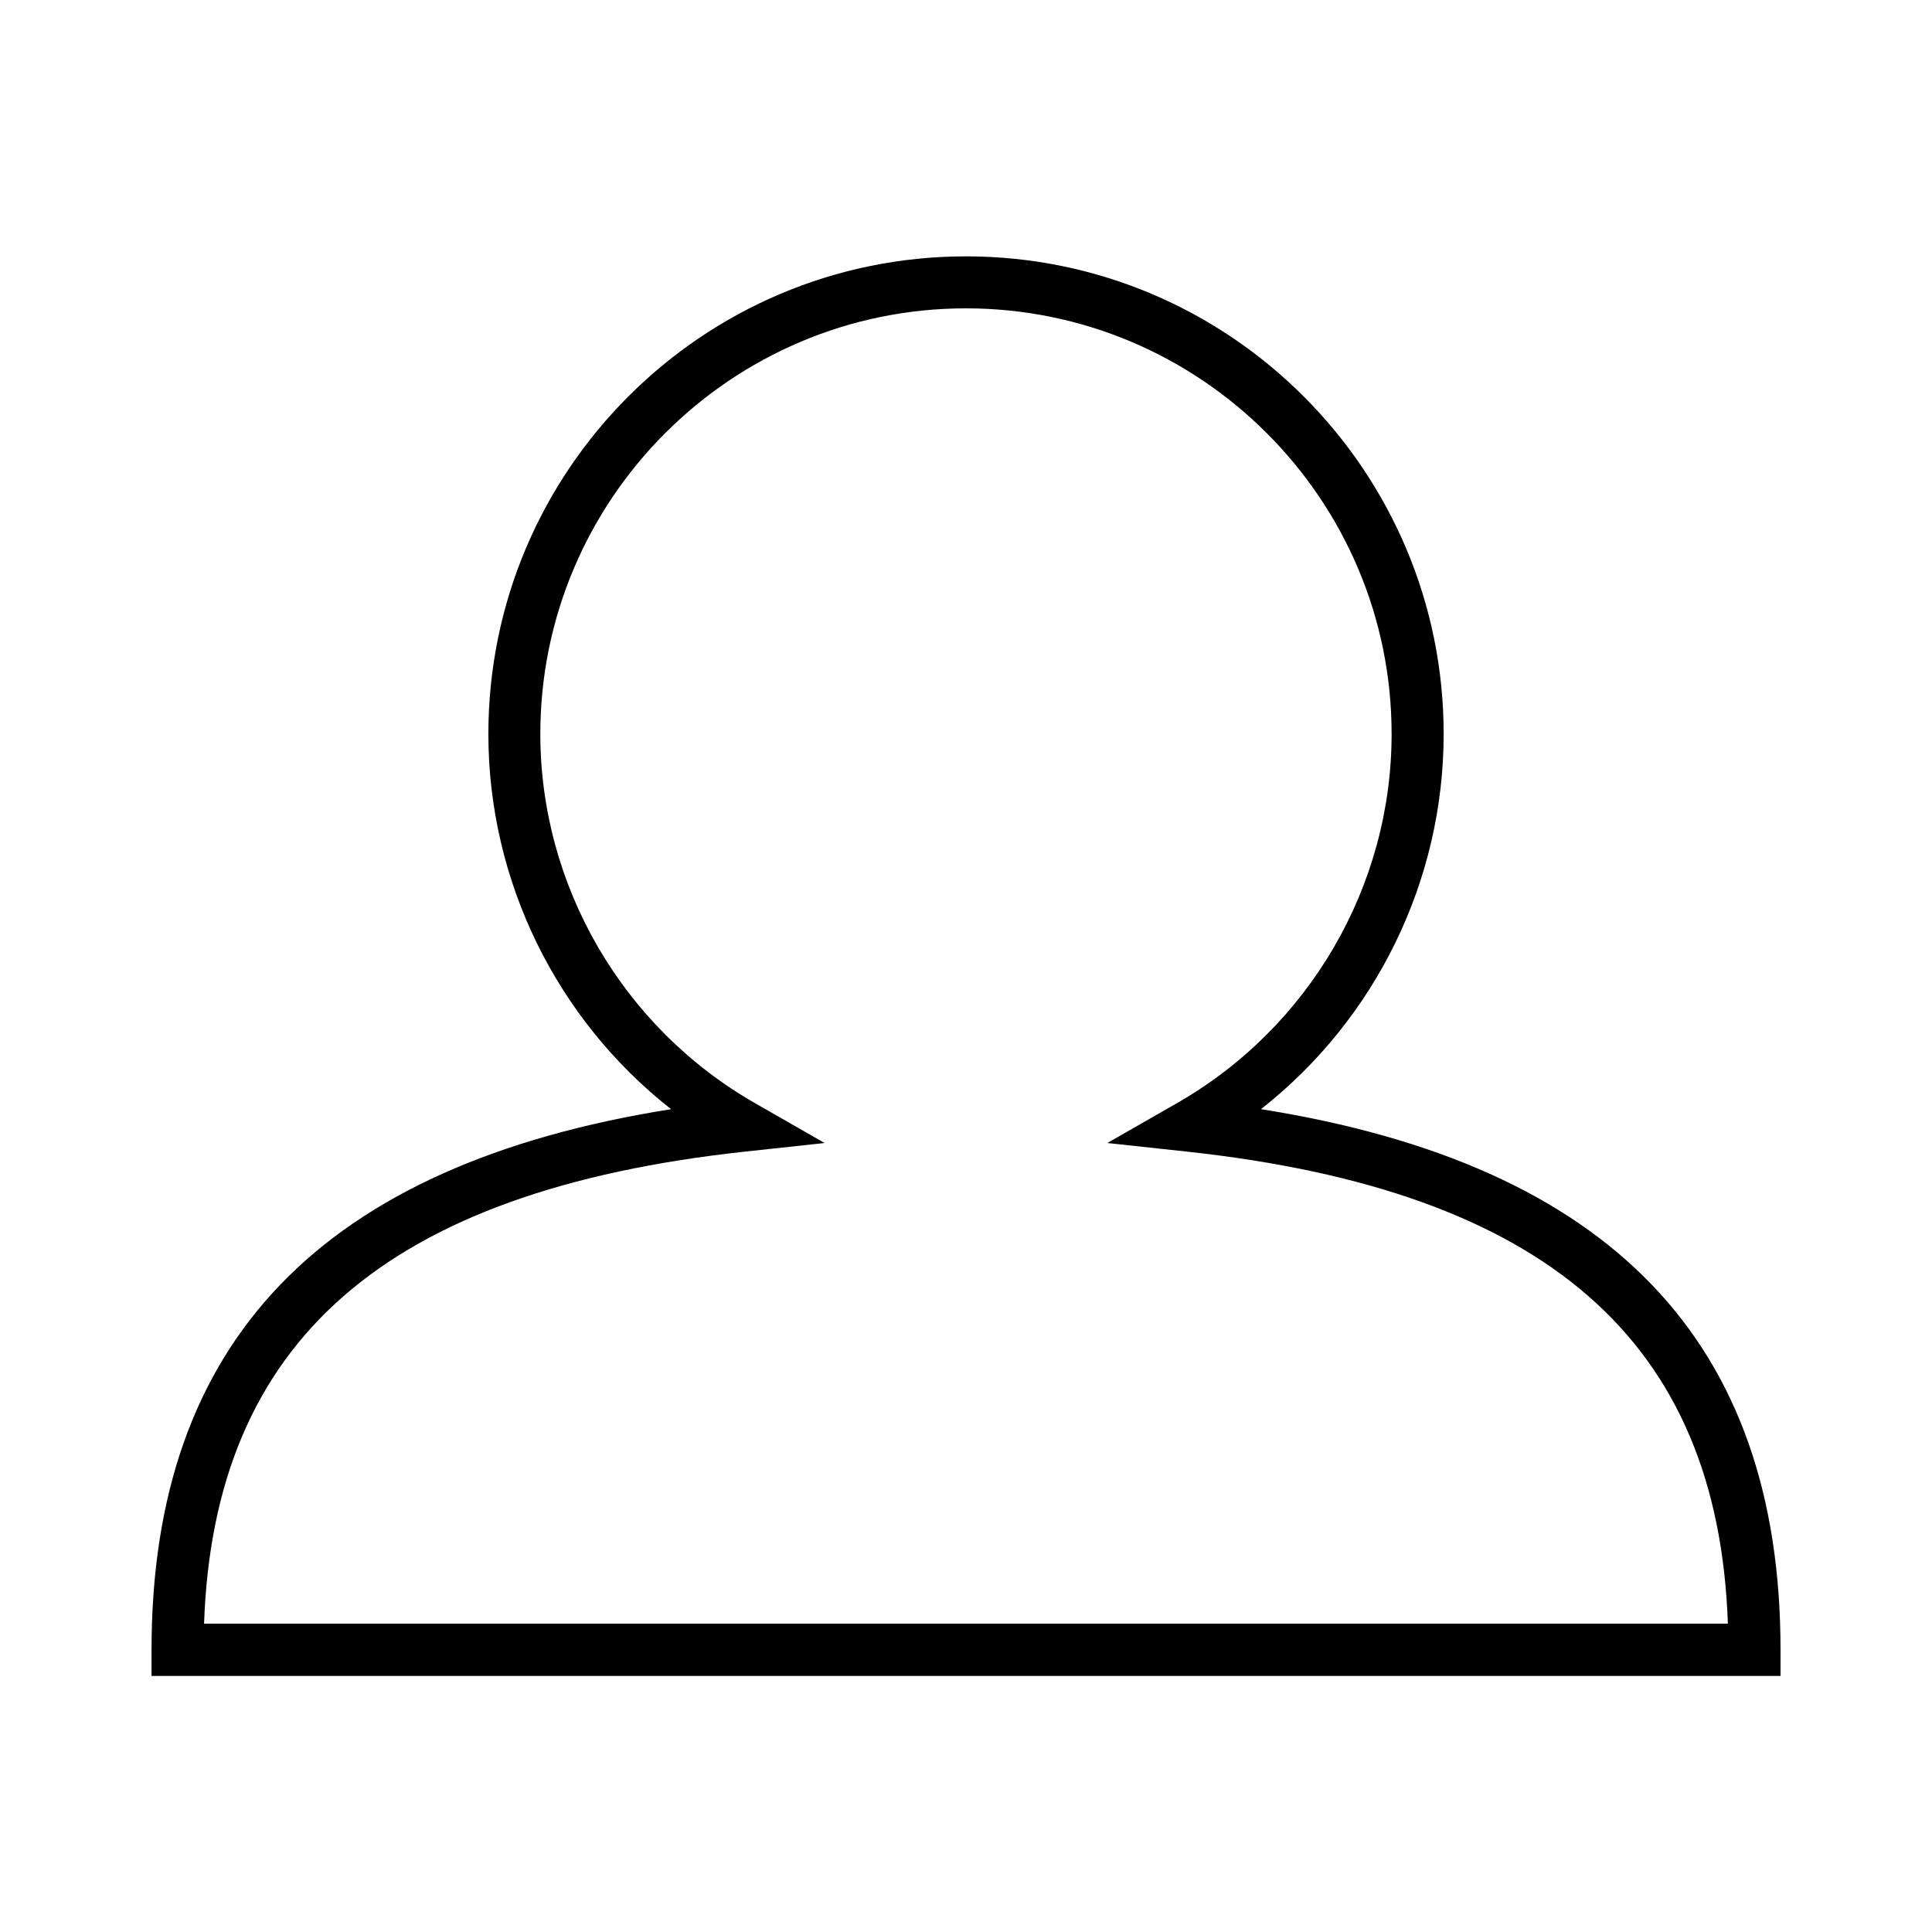
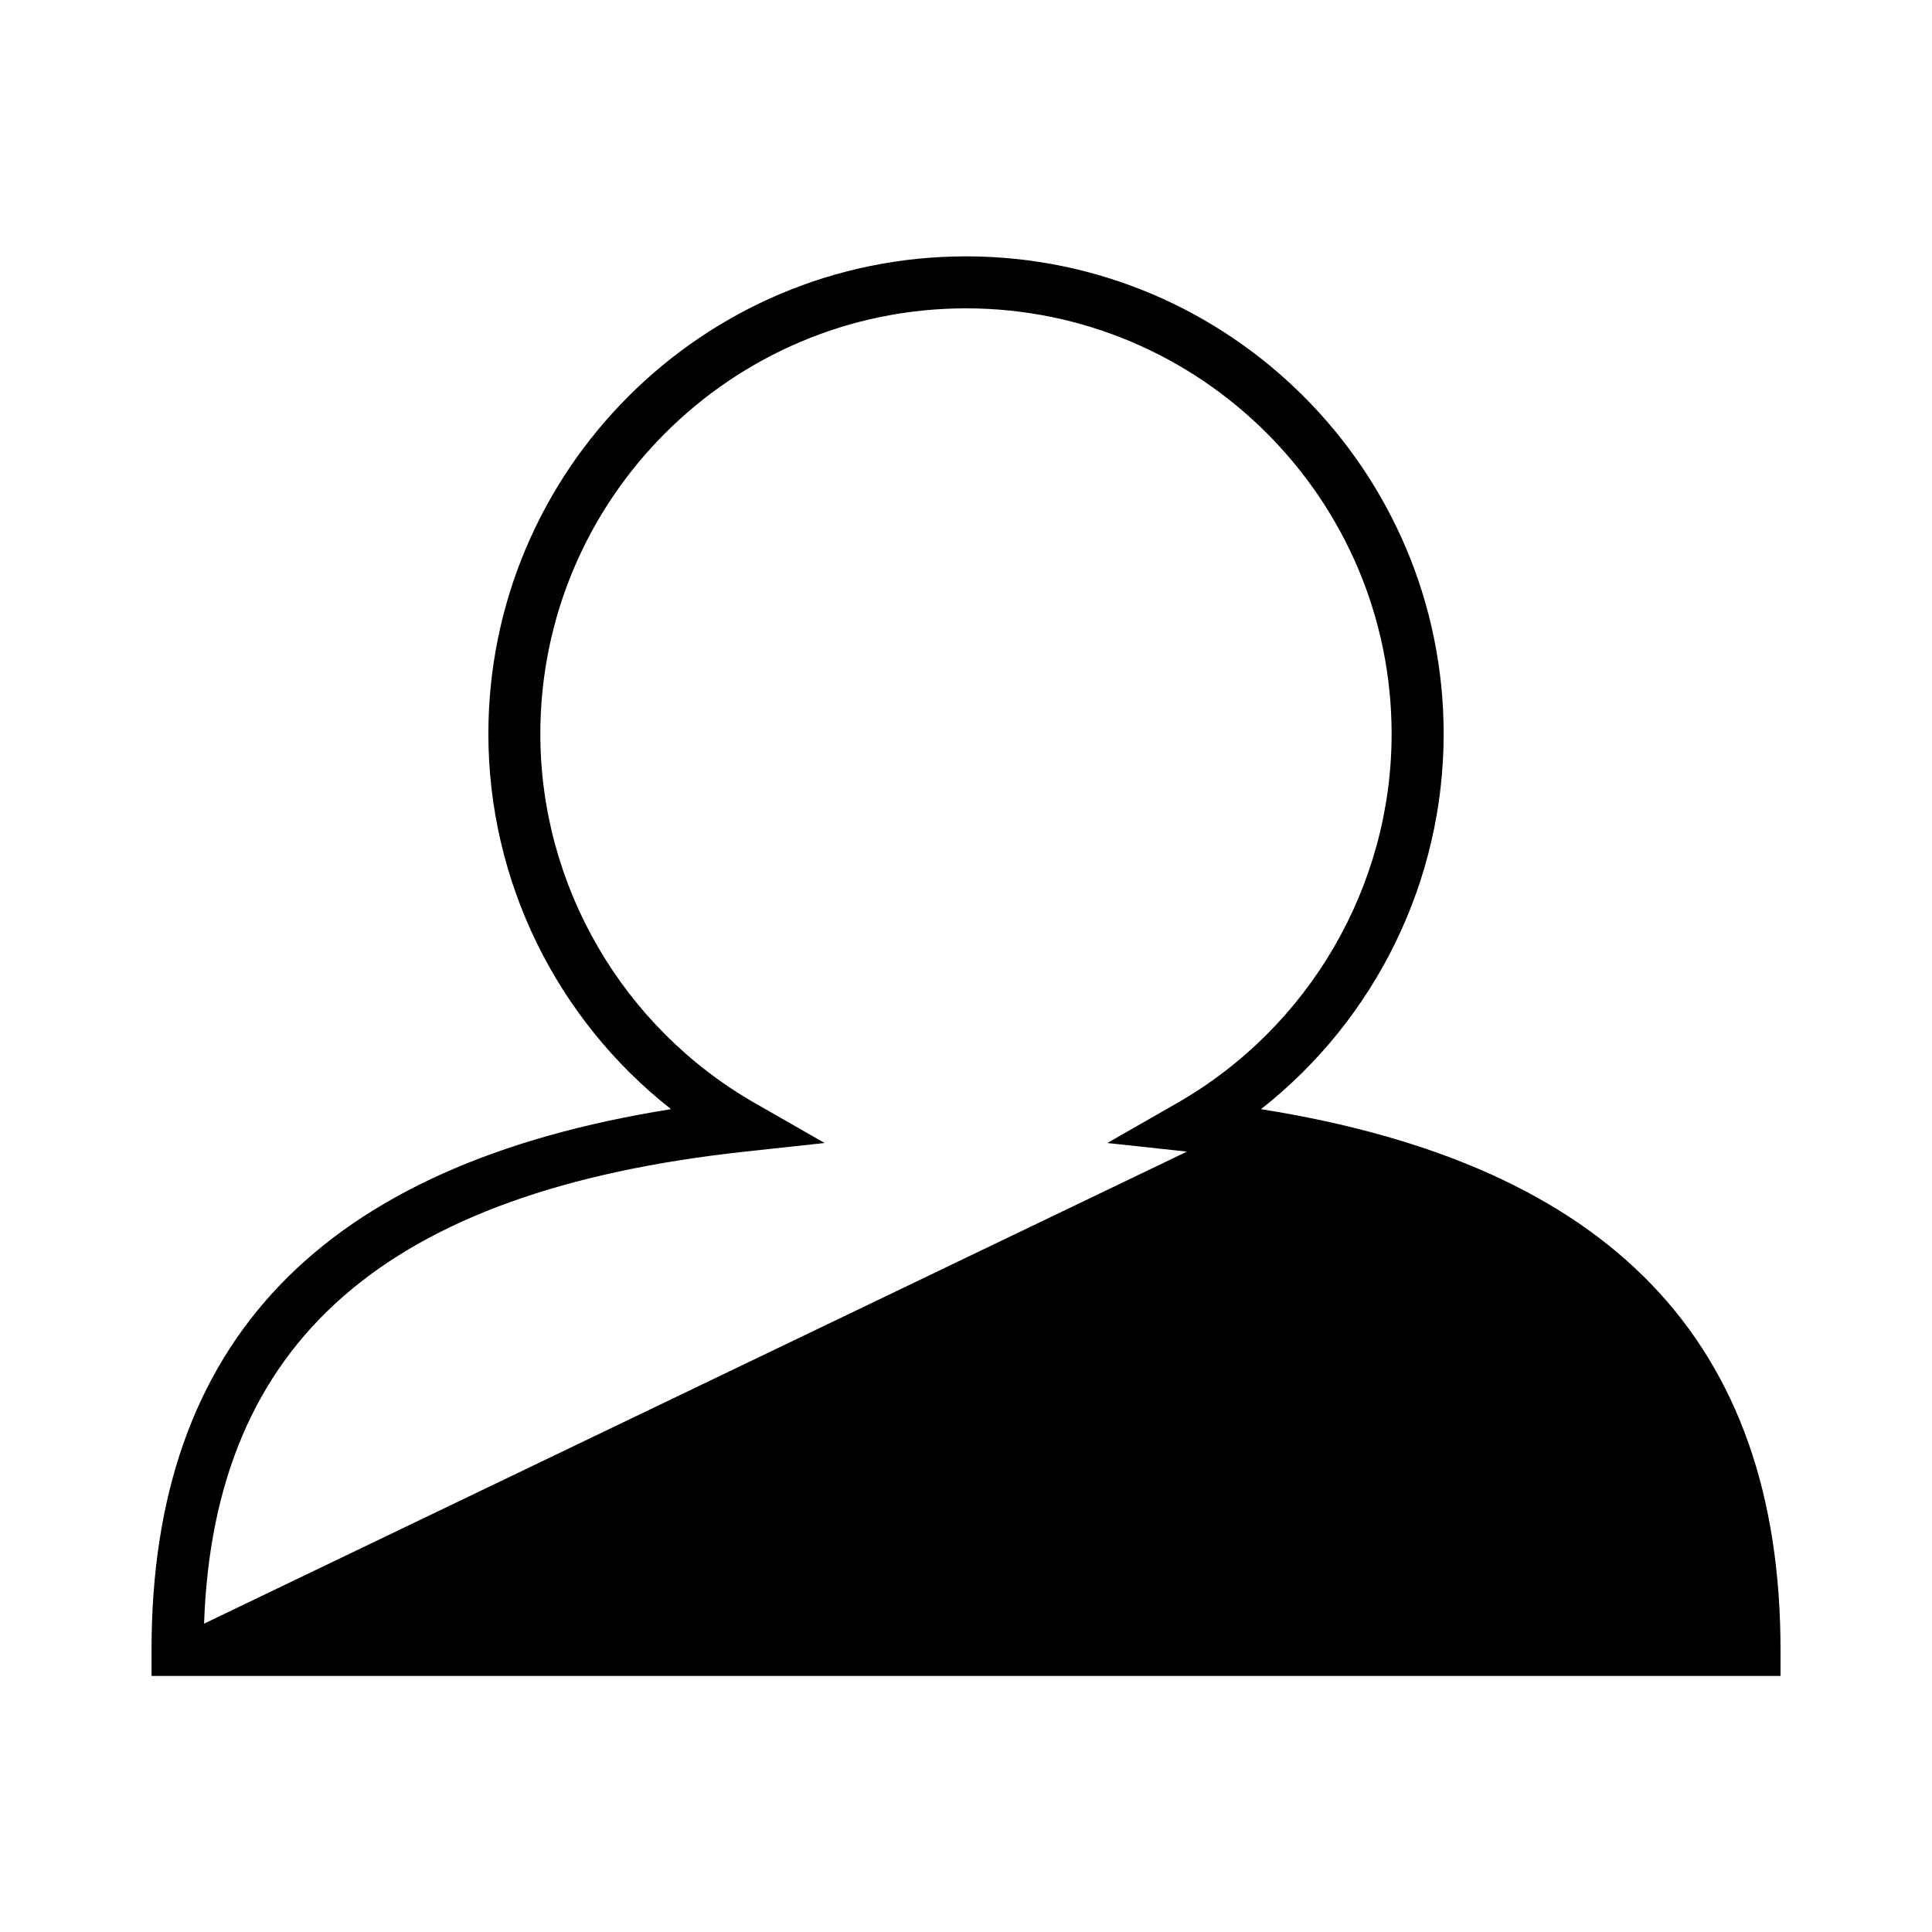
<svg xmlns="http://www.w3.org/2000/svg" fill="#000000" width="800px" height="800px" version="1.1" viewBox="144 144 512 512">
-   <path d="m478.17 437.94c30.465-23.93 48.414-60.613 48.414-99.422 0-69.824-56.758-126.58-126.58-126.58s-126.58 56.758-126.58 126.58c0 38.809 17.949 75.492 48.414 99.422-92.656 14.723-137.68 61.637-137.68 143.27v6.926h431.7v-6.926c-0.004-81.633-45.031-128.55-137.68-143.27zm-280.09 136.34c2.598-75.02 48.254-114.77 143.35-125.09l21.098-2.281-18.422-10.547c-35.109-20.074-56.914-57.625-56.914-97.848 0-62.188 50.617-112.8 112.8-112.8s112.8 50.617 112.8 112.8c0 40.305-21.805 77.777-56.914 97.848l-18.422 10.547 21.098 2.281c95.094 10.312 140.75 50.066 143.35 125.09z" />
+   <path d="m478.17 437.94c30.465-23.93 48.414-60.613 48.414-99.422 0-69.824-56.758-126.58-126.58-126.58s-126.58 56.758-126.58 126.58c0 38.809 17.949 75.492 48.414 99.422-92.656 14.723-137.68 61.637-137.68 143.27v6.926h431.7v-6.926c-0.004-81.633-45.031-128.55-137.68-143.27zm-280.09 136.34c2.598-75.02 48.254-114.77 143.35-125.09l21.098-2.281-18.422-10.547c-35.109-20.074-56.914-57.625-56.914-97.848 0-62.188 50.617-112.8 112.8-112.8s112.8 50.617 112.8 112.8c0 40.305-21.805 77.777-56.914 97.848l-18.422 10.547 21.098 2.281z" />
</svg>